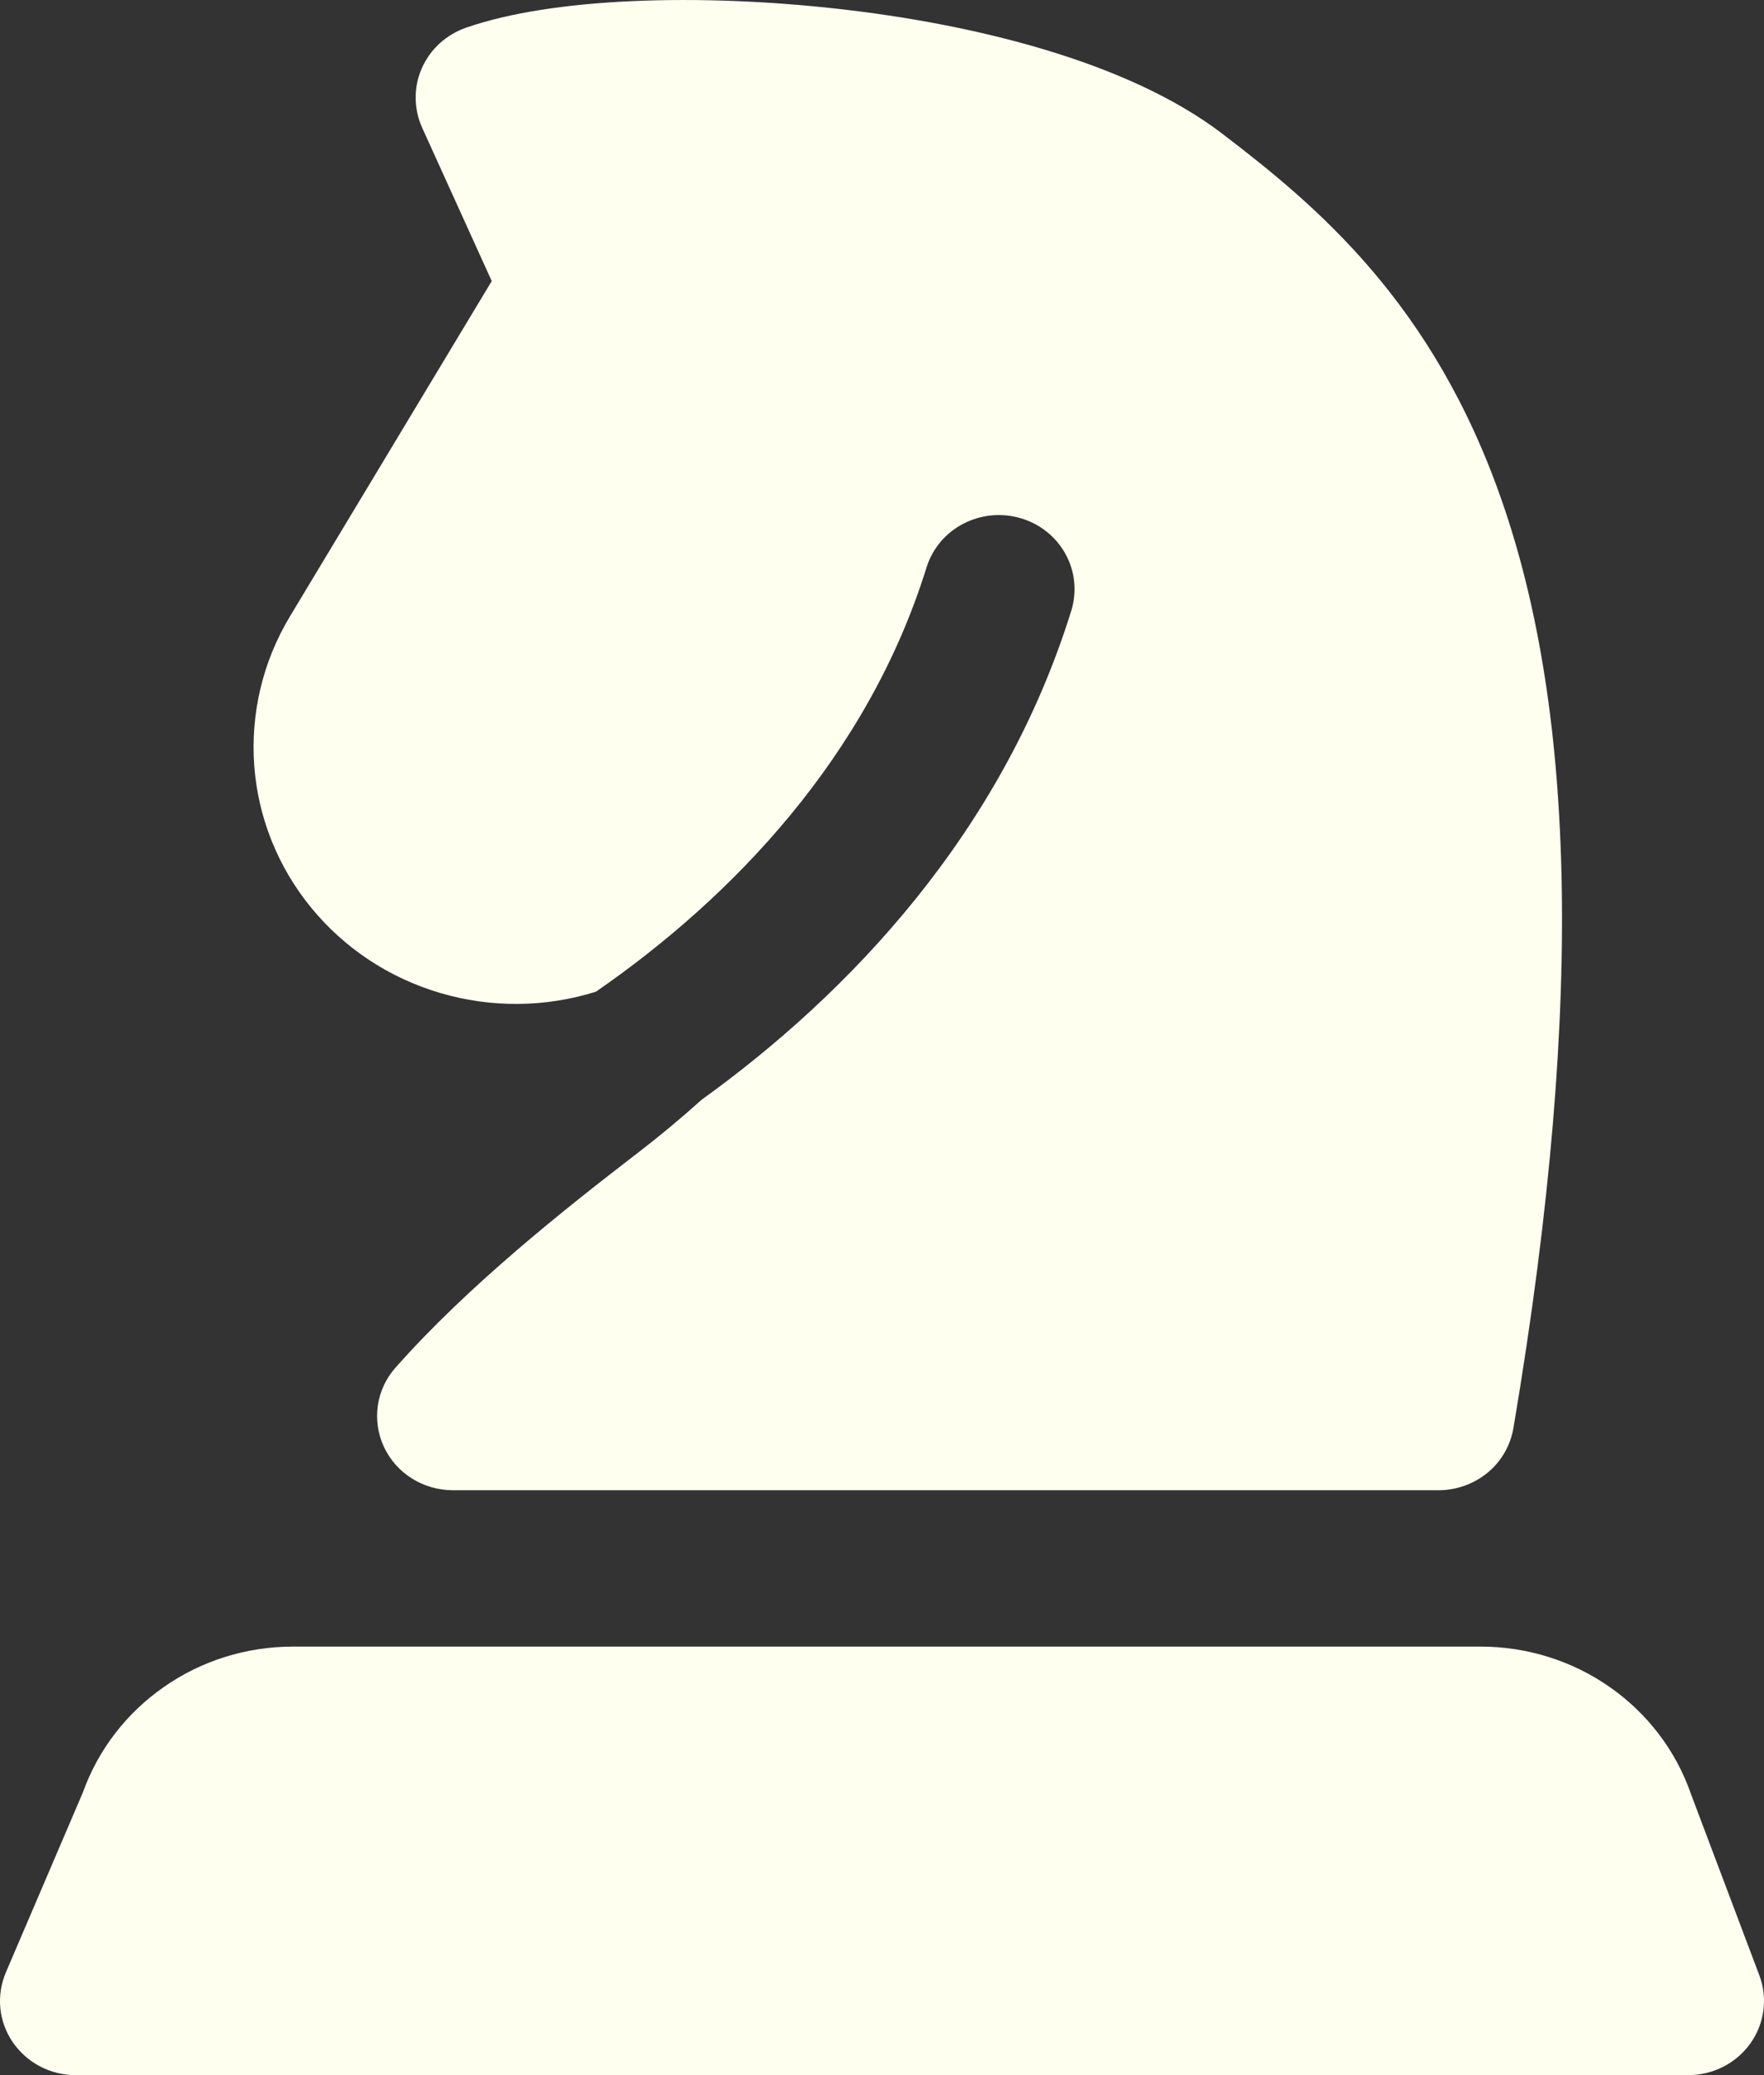
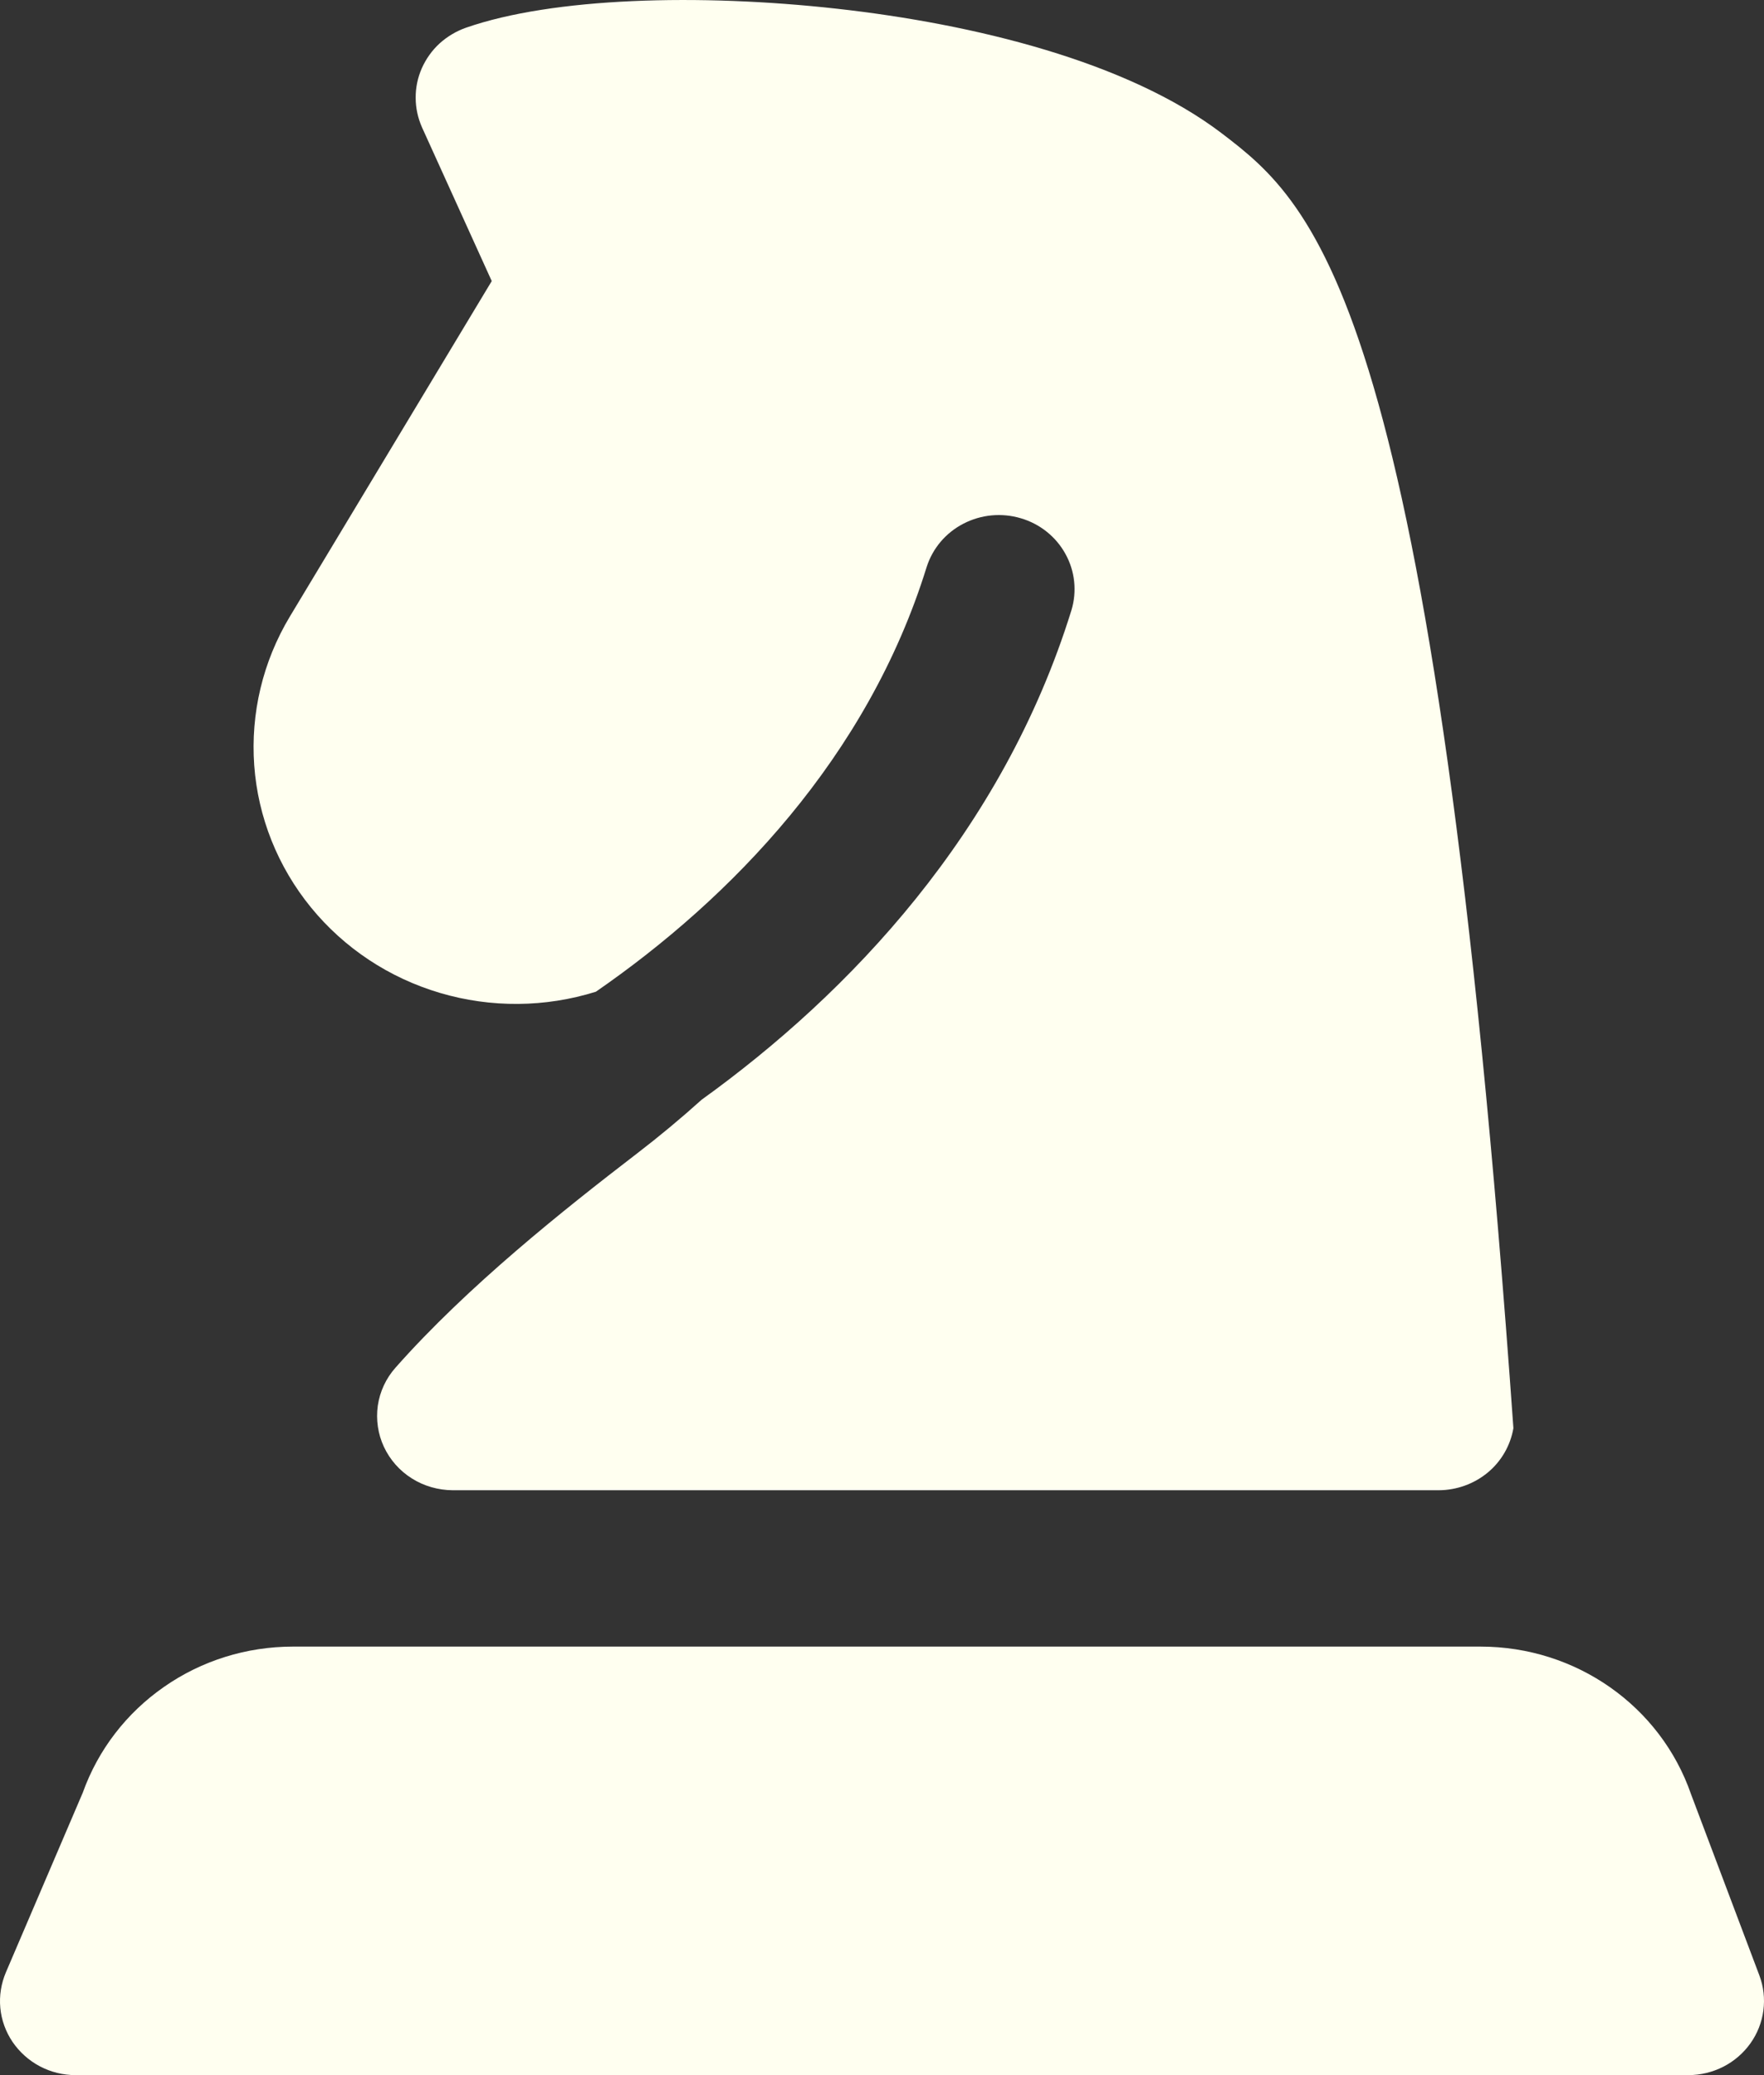
<svg xmlns="http://www.w3.org/2000/svg" width="17" height="20" viewBox="0 0 17 20" fill="none">
  <rect x="0" y="0" width="17" height="20" fill="#333333" stroke="none" />
-   <path fill-rule="evenodd" clip-rule="evenodd" d="M2.793 5.943C2.533 6.376 2.414 6.875 2.45 7.376C2.486 7.876 2.677 8.354 2.997 8.746C3.317 9.138 3.75 9.425 4.241 9.57C4.731 9.715 5.255 9.711 5.743 9.558C7.045 8.658 8.361 7.301 8.93 5.466C8.987 5.286 9.114 5.135 9.285 5.047C9.455 4.959 9.653 4.94 9.838 4.995C10.022 5.049 10.177 5.173 10.268 5.339C10.36 5.505 10.38 5.7 10.326 5.88C9.662 8.023 8.184 9.575 6.762 10.599C6.561 10.78 6.353 10.953 6.138 11.118C5.435 11.658 4.507 12.395 3.812 13.181C3.72 13.284 3.661 13.412 3.641 13.547C3.622 13.682 3.642 13.821 3.7 13.945C3.758 14.069 3.851 14.175 3.969 14.249C4.086 14.323 4.223 14.362 4.363 14.363H13.866C14.038 14.362 14.205 14.302 14.337 14.193C14.469 14.084 14.556 13.932 14.585 13.765C15.31 9.475 15.129 6.726 14.48 4.845C13.818 2.923 12.691 1.984 11.773 1.284C10.865 0.593 9.386 0.231 8.065 0.084C6.737 -0.064 5.327 -0.024 4.491 0.267C4.397 0.3 4.31 0.352 4.236 0.419C4.163 0.486 4.105 0.568 4.065 0.658C4.025 0.749 4.005 0.846 4.006 0.944C4.006 1.043 4.028 1.14 4.068 1.23L4.739 2.709L2.793 5.943ZM0.798 17.277C0.945 16.866 1.218 16.51 1.581 16.258C1.943 16.005 2.377 15.87 2.821 15.87H14.27C15.189 15.87 16.003 16.443 16.297 17.293L16.955 19.038C16.996 19.146 17.009 19.262 16.994 19.377C16.979 19.491 16.936 19.6 16.869 19.694C16.802 19.788 16.712 19.866 16.608 19.919C16.504 19.972 16.388 20 16.271 20H0.728C0.608 20 0.49 19.971 0.384 19.915C0.278 19.859 0.188 19.778 0.121 19.68C0.055 19.582 0.014 19.47 0.003 19.352C-0.008 19.235 0.011 19.117 0.057 19.009L0.798 17.277Z" fill="#FFFFF0" />
+   <path fill-rule="evenodd" clip-rule="evenodd" d="M2.793 5.943C2.533 6.376 2.414 6.875 2.45 7.376C2.486 7.876 2.677 8.354 2.997 8.746C3.317 9.138 3.75 9.425 4.241 9.57C4.731 9.715 5.255 9.711 5.743 9.558C7.045 8.658 8.361 7.301 8.93 5.466C8.987 5.286 9.114 5.135 9.285 5.047C9.455 4.959 9.653 4.94 9.838 4.995C10.022 5.049 10.177 5.173 10.268 5.339C10.36 5.505 10.38 5.7 10.326 5.88C9.662 8.023 8.184 9.575 6.762 10.599C6.561 10.78 6.353 10.953 6.138 11.118C5.435 11.658 4.507 12.395 3.812 13.181C3.72 13.284 3.661 13.412 3.641 13.547C3.622 13.682 3.642 13.821 3.7 13.945C3.758 14.069 3.851 14.175 3.969 14.249C4.086 14.323 4.223 14.362 4.363 14.363H13.866C14.038 14.362 14.205 14.302 14.337 14.193C14.469 14.084 14.556 13.932 14.585 13.765C13.818 2.923 12.691 1.984 11.773 1.284C10.865 0.593 9.386 0.231 8.065 0.084C6.737 -0.064 5.327 -0.024 4.491 0.267C4.397 0.3 4.31 0.352 4.236 0.419C4.163 0.486 4.105 0.568 4.065 0.658C4.025 0.749 4.005 0.846 4.006 0.944C4.006 1.043 4.028 1.14 4.068 1.23L4.739 2.709L2.793 5.943ZM0.798 17.277C0.945 16.866 1.218 16.51 1.581 16.258C1.943 16.005 2.377 15.87 2.821 15.87H14.27C15.189 15.87 16.003 16.443 16.297 17.293L16.955 19.038C16.996 19.146 17.009 19.262 16.994 19.377C16.979 19.491 16.936 19.6 16.869 19.694C16.802 19.788 16.712 19.866 16.608 19.919C16.504 19.972 16.388 20 16.271 20H0.728C0.608 20 0.49 19.971 0.384 19.915C0.278 19.859 0.188 19.778 0.121 19.68C0.055 19.582 0.014 19.47 0.003 19.352C-0.008 19.235 0.011 19.117 0.057 19.009L0.798 17.277Z" fill="#FFFFF0" />
</svg>